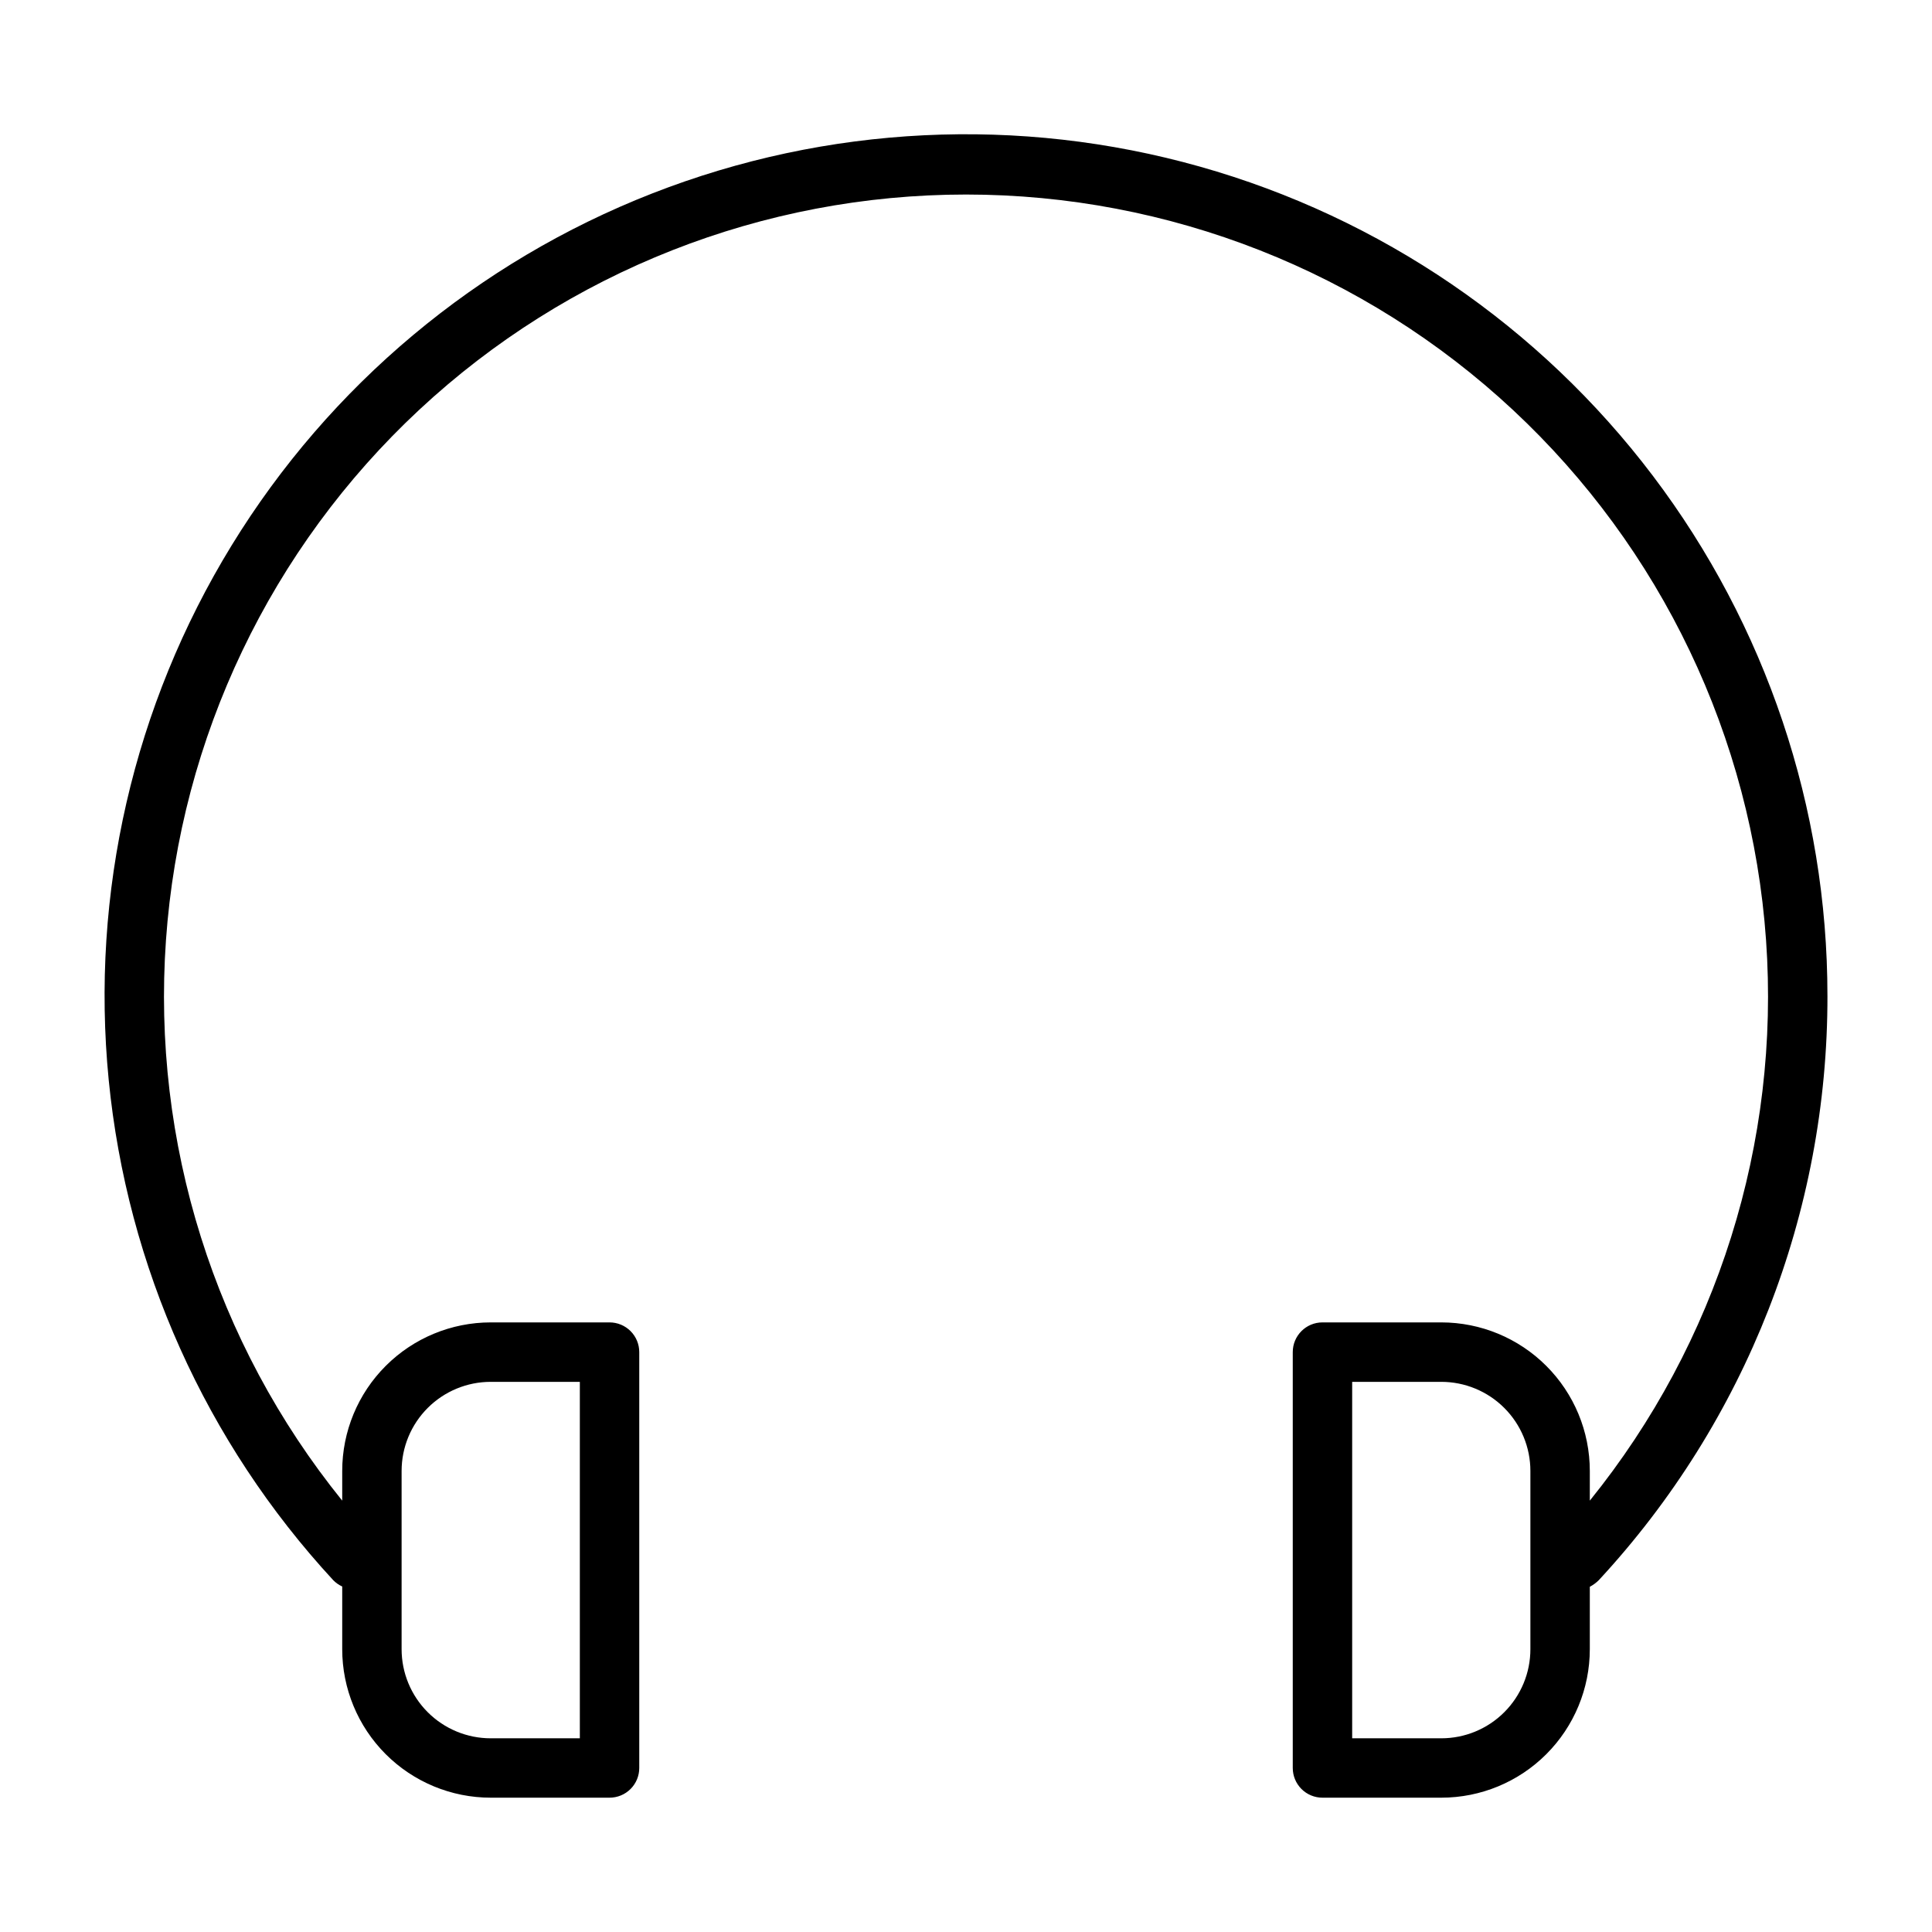
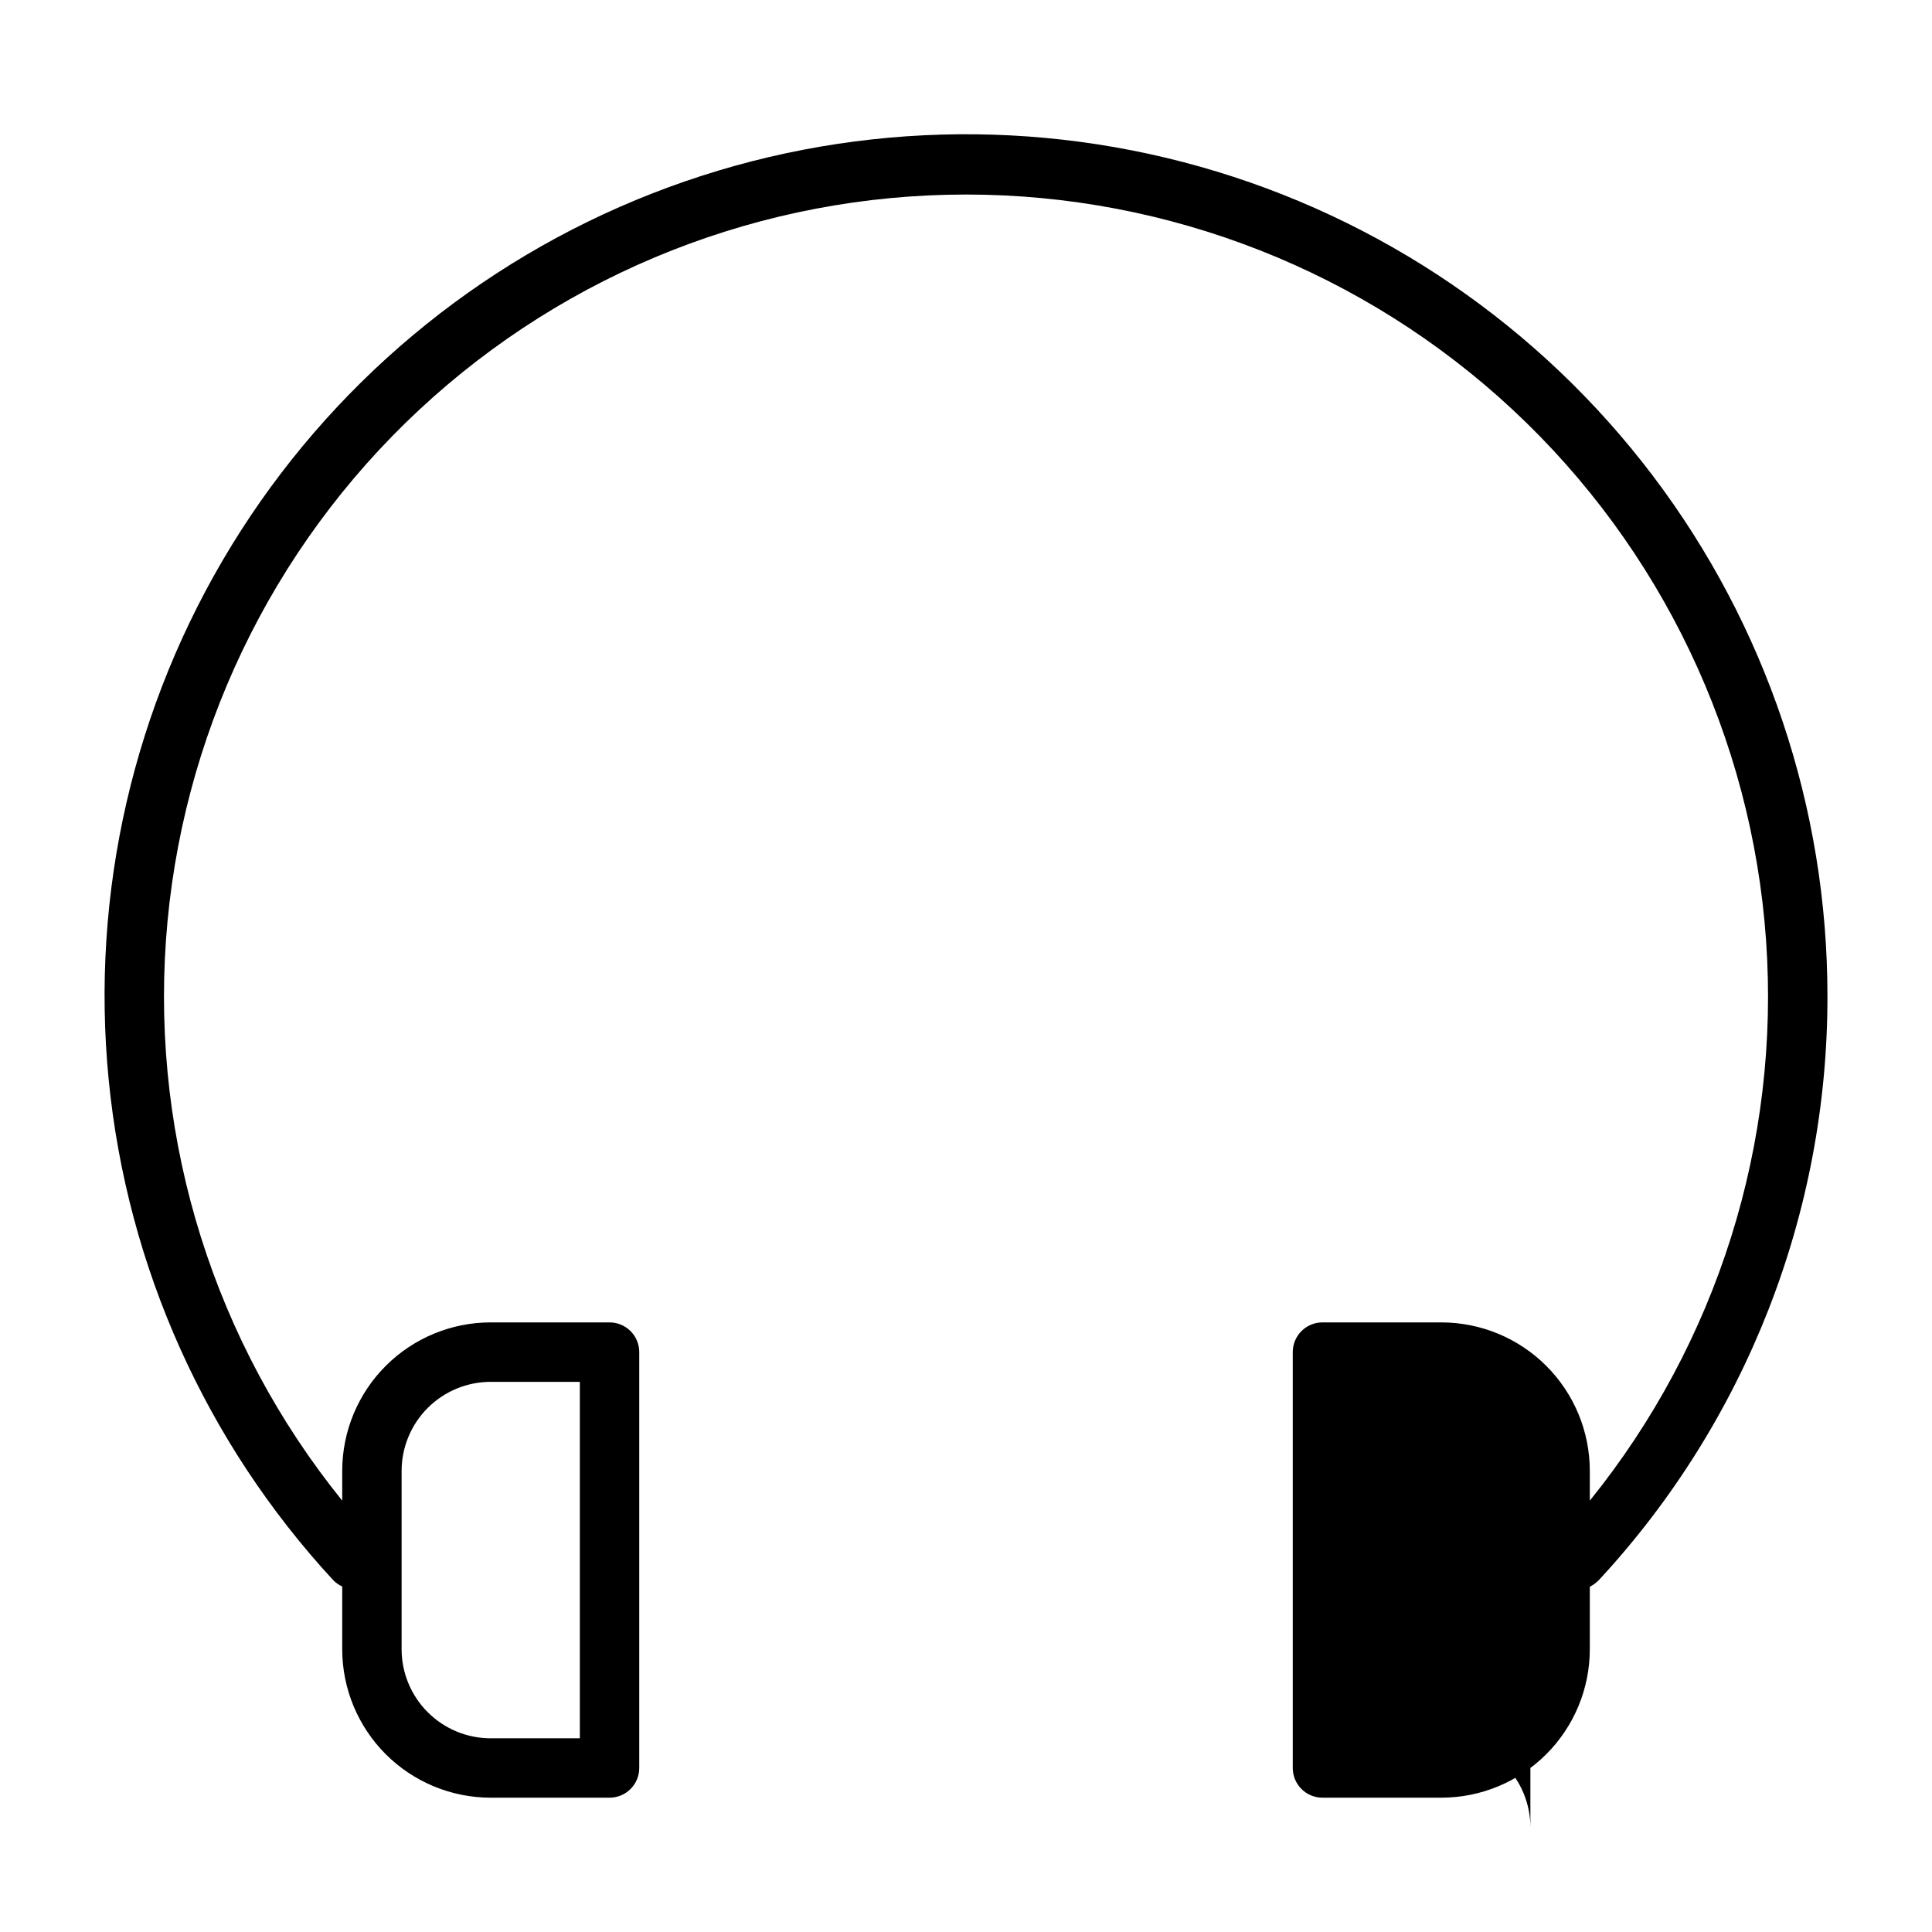
<svg xmlns="http://www.w3.org/2000/svg" fill="#000000" width="800px" height="800px" version="1.1" viewBox="144 144 512 512">
-   <path d="m628.29 407.87c0-49.742-16.246-98.117-46.266-137.78-30.02-39.66-72.168-68.434-120.04-81.938s-98.844-11.008-145.16 7.117c-46.32 18.121-85.457 50.879-111.45 93.285-25.996 42.406-37.434 92.141-32.566 141.64 4.867 49.504 25.766 96.059 59.52 132.59 0.68 0.691 1.48 1.25 2.363 1.652v16.609c0 10.438 4.144 20.449 11.527 27.832 7.383 7.383 17.391 11.527 27.832 11.527h31.488c2.086 0 4.09-0.828 5.566-2.305 1.477-1.477 2.305-3.477 2.305-5.566v-110.21c0-2.09-0.828-4.09-2.305-5.566-1.477-1.477-3.481-2.309-5.566-2.309h-31.488c-10.441 0-20.449 4.148-27.832 11.531-7.383 7.379-11.527 17.391-11.527 27.832v7.871c-33.805-41.828-50.492-94.914-46.707-148.56 3.789-53.645 27.77-103.86 67.113-140.52s91.125-57.051 144.91-57.051c53.777 0 105.56 20.387 144.9 57.051s63.324 86.879 67.113 140.52c3.789 53.648-12.902 106.73-46.703 148.56v-7.871c0-10.441-4.148-20.453-11.531-27.832-7.379-7.383-17.391-11.531-27.832-11.531h-31.488c-4.348 0-7.871 3.527-7.871 7.875v110.21c0 2.09 0.832 4.09 2.305 5.566 1.477 1.477 3.481 2.305 5.566 2.305h31.488c10.441 0 20.453-4.144 27.832-11.527 7.383-7.383 11.531-17.395 11.531-27.832v-16.531c0.867-0.461 1.66-1.043 2.359-1.73 39.051-42.129 60.707-97.48 60.617-154.92zm-377.86 125.95c0-6.266 2.488-12.273 6.918-16.699 4.43-4.43 10.434-6.918 16.699-6.918h23.617v94.465h-23.617c-6.266 0-12.27-2.488-16.699-6.918-4.43-4.43-6.918-10.434-6.918-16.699zm299.14 47.23c0 6.266-2.488 12.27-6.918 16.699-4.426 4.43-10.434 6.918-16.699 6.918h-23.613v-94.465h23.617-0.004c6.266 0 12.273 2.488 16.699 6.918 4.43 4.426 6.918 10.434 6.918 16.699z" />
+   <path d="m628.29 407.87c0-49.742-16.246-98.117-46.266-137.78-30.02-39.66-72.168-68.434-120.04-81.938s-98.844-11.008-145.16 7.117c-46.32 18.121-85.457 50.879-111.45 93.285-25.996 42.406-37.434 92.141-32.566 141.64 4.867 49.504 25.766 96.059 59.52 132.59 0.68 0.691 1.48 1.25 2.363 1.652v16.609c0 10.438 4.144 20.449 11.527 27.832 7.383 7.383 17.391 11.527 27.832 11.527h31.488c2.086 0 4.09-0.828 5.566-2.305 1.477-1.477 2.305-3.477 2.305-5.566v-110.21c0-2.09-0.828-4.09-2.305-5.566-1.477-1.477-3.481-2.309-5.566-2.309h-31.488c-10.441 0-20.449 4.148-27.832 11.531-7.383 7.379-11.527 17.391-11.527 27.832v7.871c-33.805-41.828-50.492-94.914-46.707-148.56 3.789-53.645 27.77-103.86 67.113-140.52s91.125-57.051 144.91-57.051c53.777 0 105.56 20.387 144.9 57.051s63.324 86.879 67.113 140.52c3.789 53.648-12.902 106.73-46.703 148.56v-7.871c0-10.441-4.148-20.453-11.531-27.832-7.379-7.383-17.391-11.531-27.832-11.531h-31.488c-4.348 0-7.871 3.527-7.871 7.875v110.21c0 2.09 0.832 4.09 2.305 5.566 1.477 1.477 3.481 2.305 5.566 2.305h31.488c10.441 0 20.453-4.144 27.832-11.527 7.383-7.383 11.531-17.395 11.531-27.832v-16.531c0.867-0.461 1.66-1.043 2.359-1.73 39.051-42.129 60.707-97.48 60.617-154.92zm-377.86 125.95c0-6.266 2.488-12.273 6.918-16.699 4.43-4.43 10.434-6.918 16.699-6.918h23.617v94.465h-23.617c-6.266 0-12.27-2.488-16.699-6.918-4.43-4.43-6.918-10.434-6.918-16.699zm299.14 47.23c0 6.266-2.488 12.27-6.918 16.699-4.426 4.43-10.434 6.918-16.699 6.918h-23.613h23.617-0.004c6.266 0 12.273 2.488 16.699 6.918 4.43 4.426 6.918 10.434 6.918 16.699z" />
</svg>